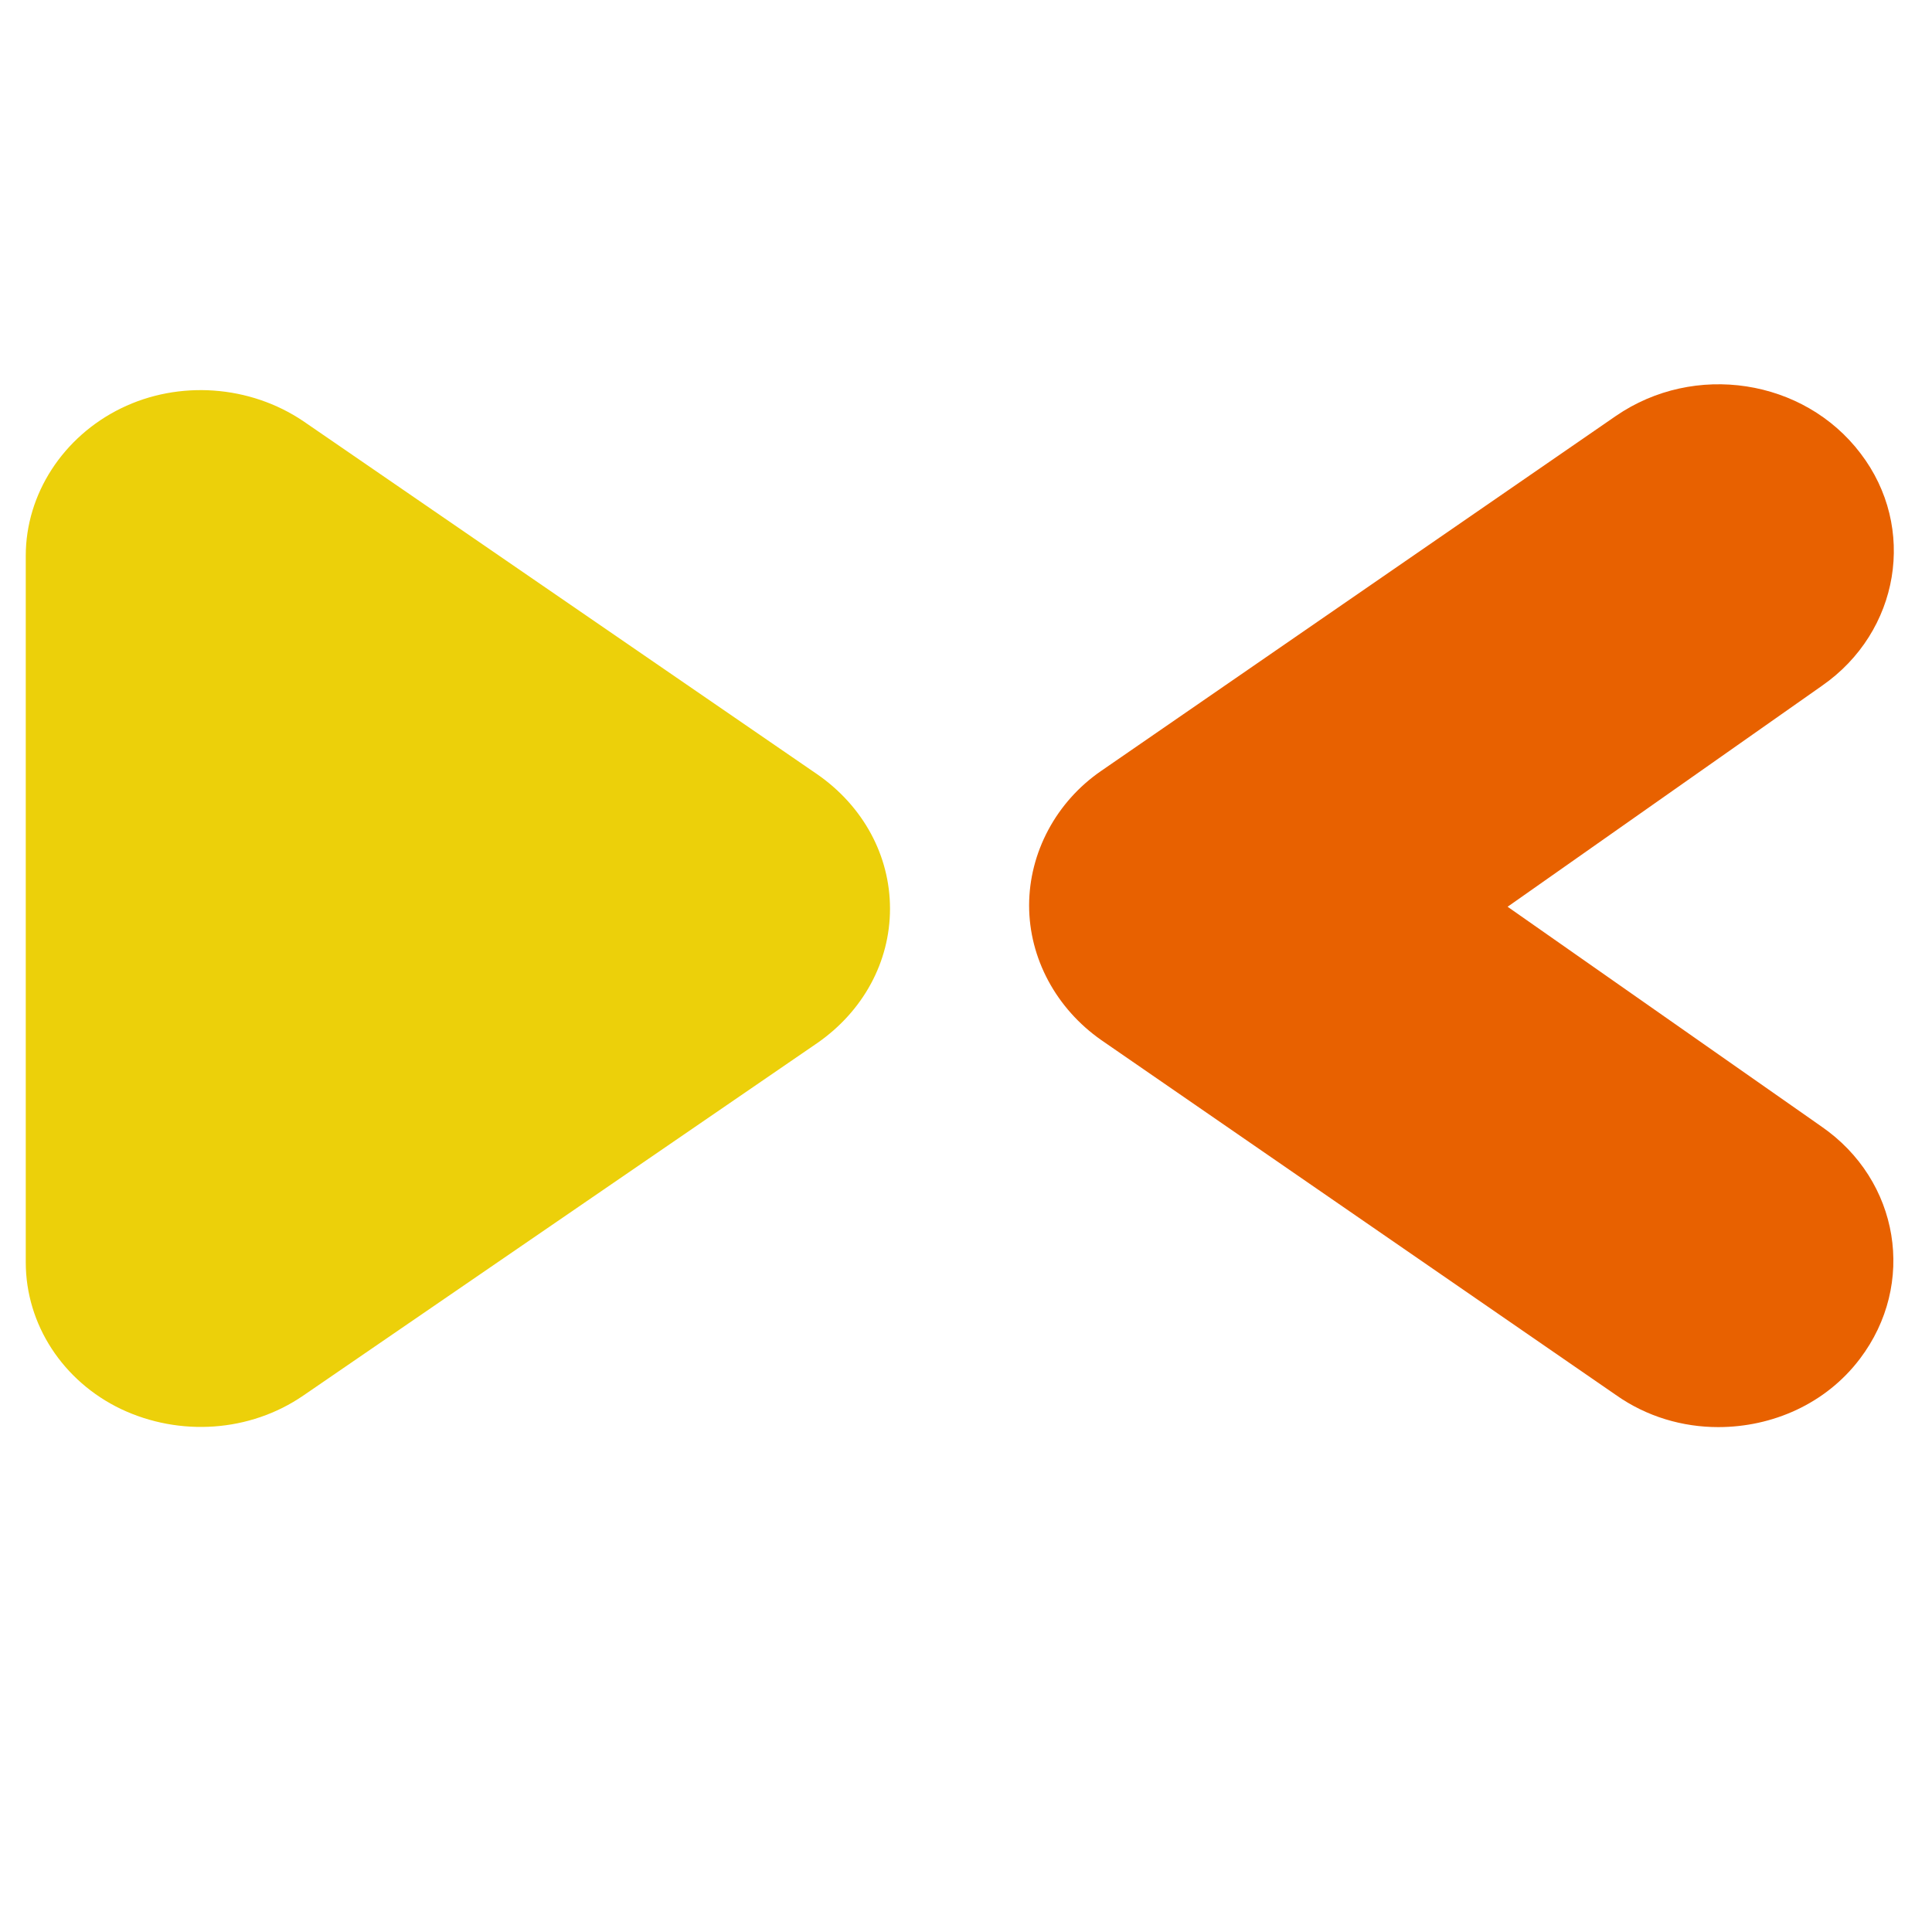
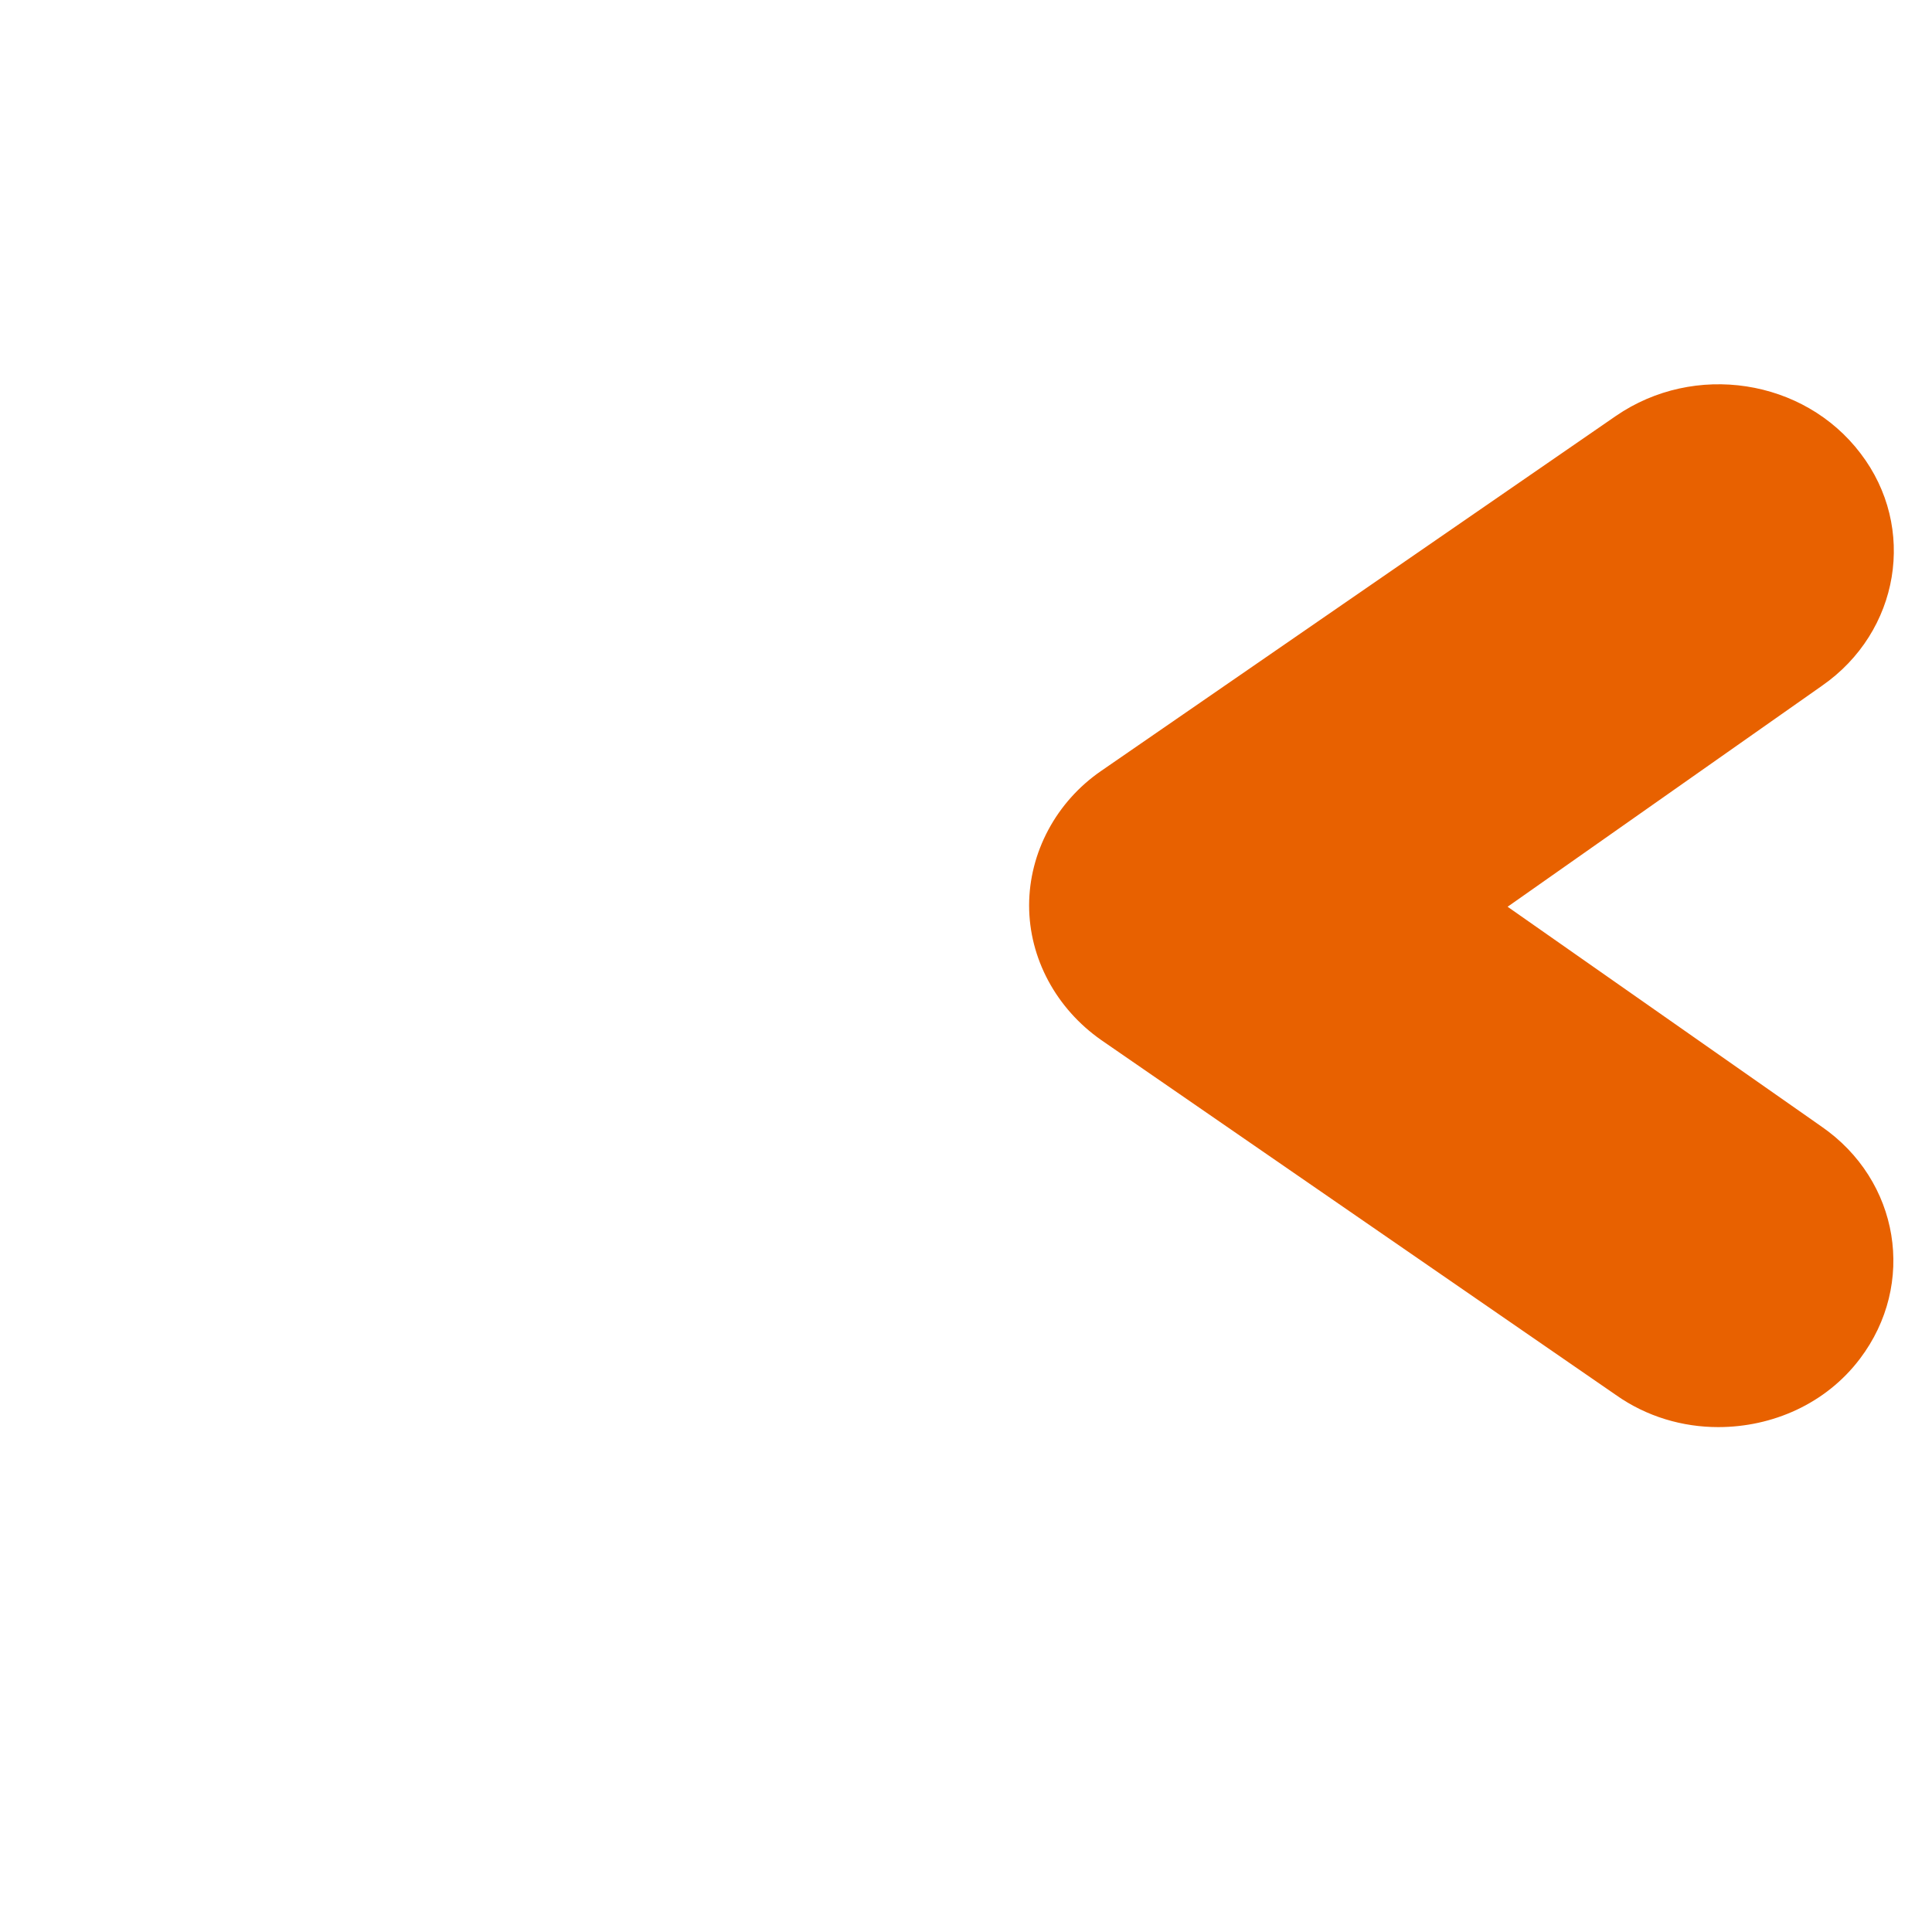
<svg xmlns="http://www.w3.org/2000/svg" id="Layer_1" x="0px" y="0px" viewBox="0 0 300 300" style="enable-background:new 0 0 300 300;" xml:space="preserve">
  <style type="text/css"> .st0{fill:#E86100;} .st1{fill:#ECD00A;} </style>
  <path class="st0" d="M234.1,140.8l48.7,34.1c12.2,8.4,14.8,24.5,6,36.1c-5.3,7-13.6,10.6-22,10.6c-5.5,0-11.1-1.6-15.9-5l-79.9-55.1 c-7-4.9-11.2-12.7-11.2-20.9s4.2-16.1,11.2-20.9l79.9-55.1c12.2-8.4,29.2-5.8,38,5.8c8.8,11.5,6.1,27.7-6,36.1L234.1,140.8z" />
-   <path class="st1" d="M4,86.3c0-9.6,5.8-18.5,14.8-22.9s20-3.6,28.3,2l79.9,54.9c7,4.9,11.2,12.5,11.2,20.8c0,8.3-4.2,15.9-11.2,20.8 l-79.9,54.8c-8.3,5.7-19.2,6.4-28.3,2.1C9.8,214.5,4,205.7,4,196L4,86.3L4,86.3z" />
</svg>